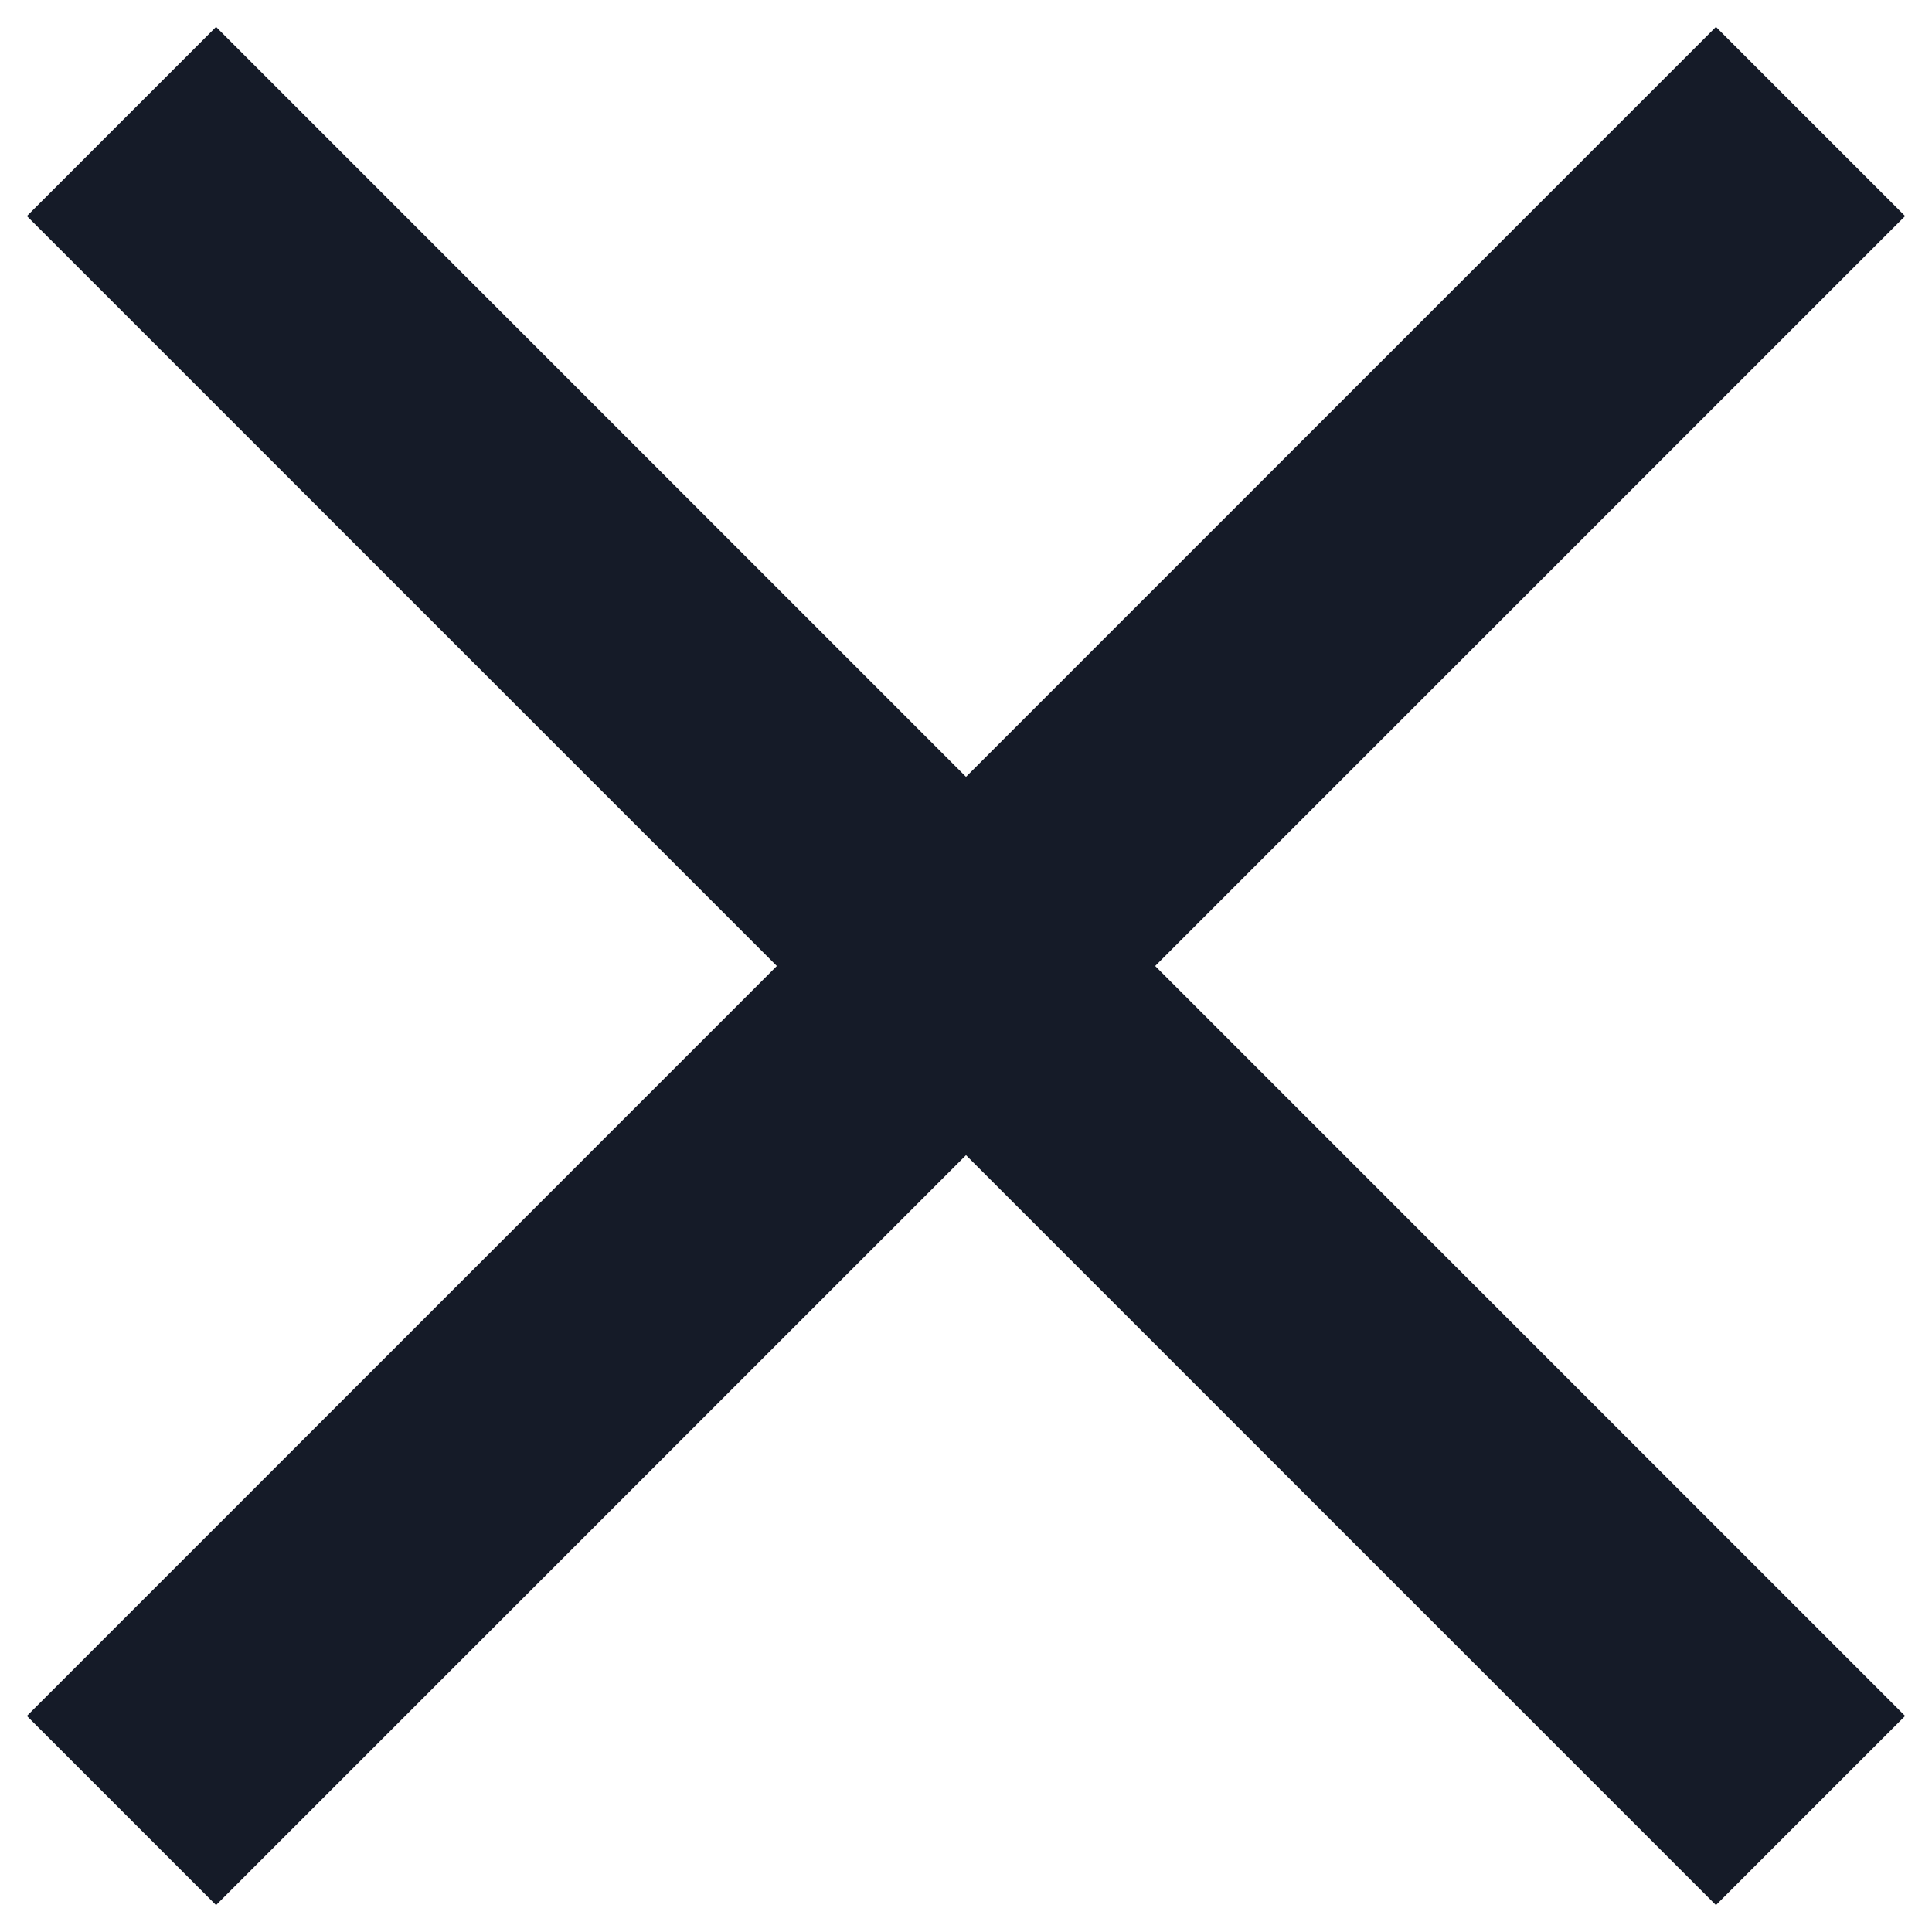
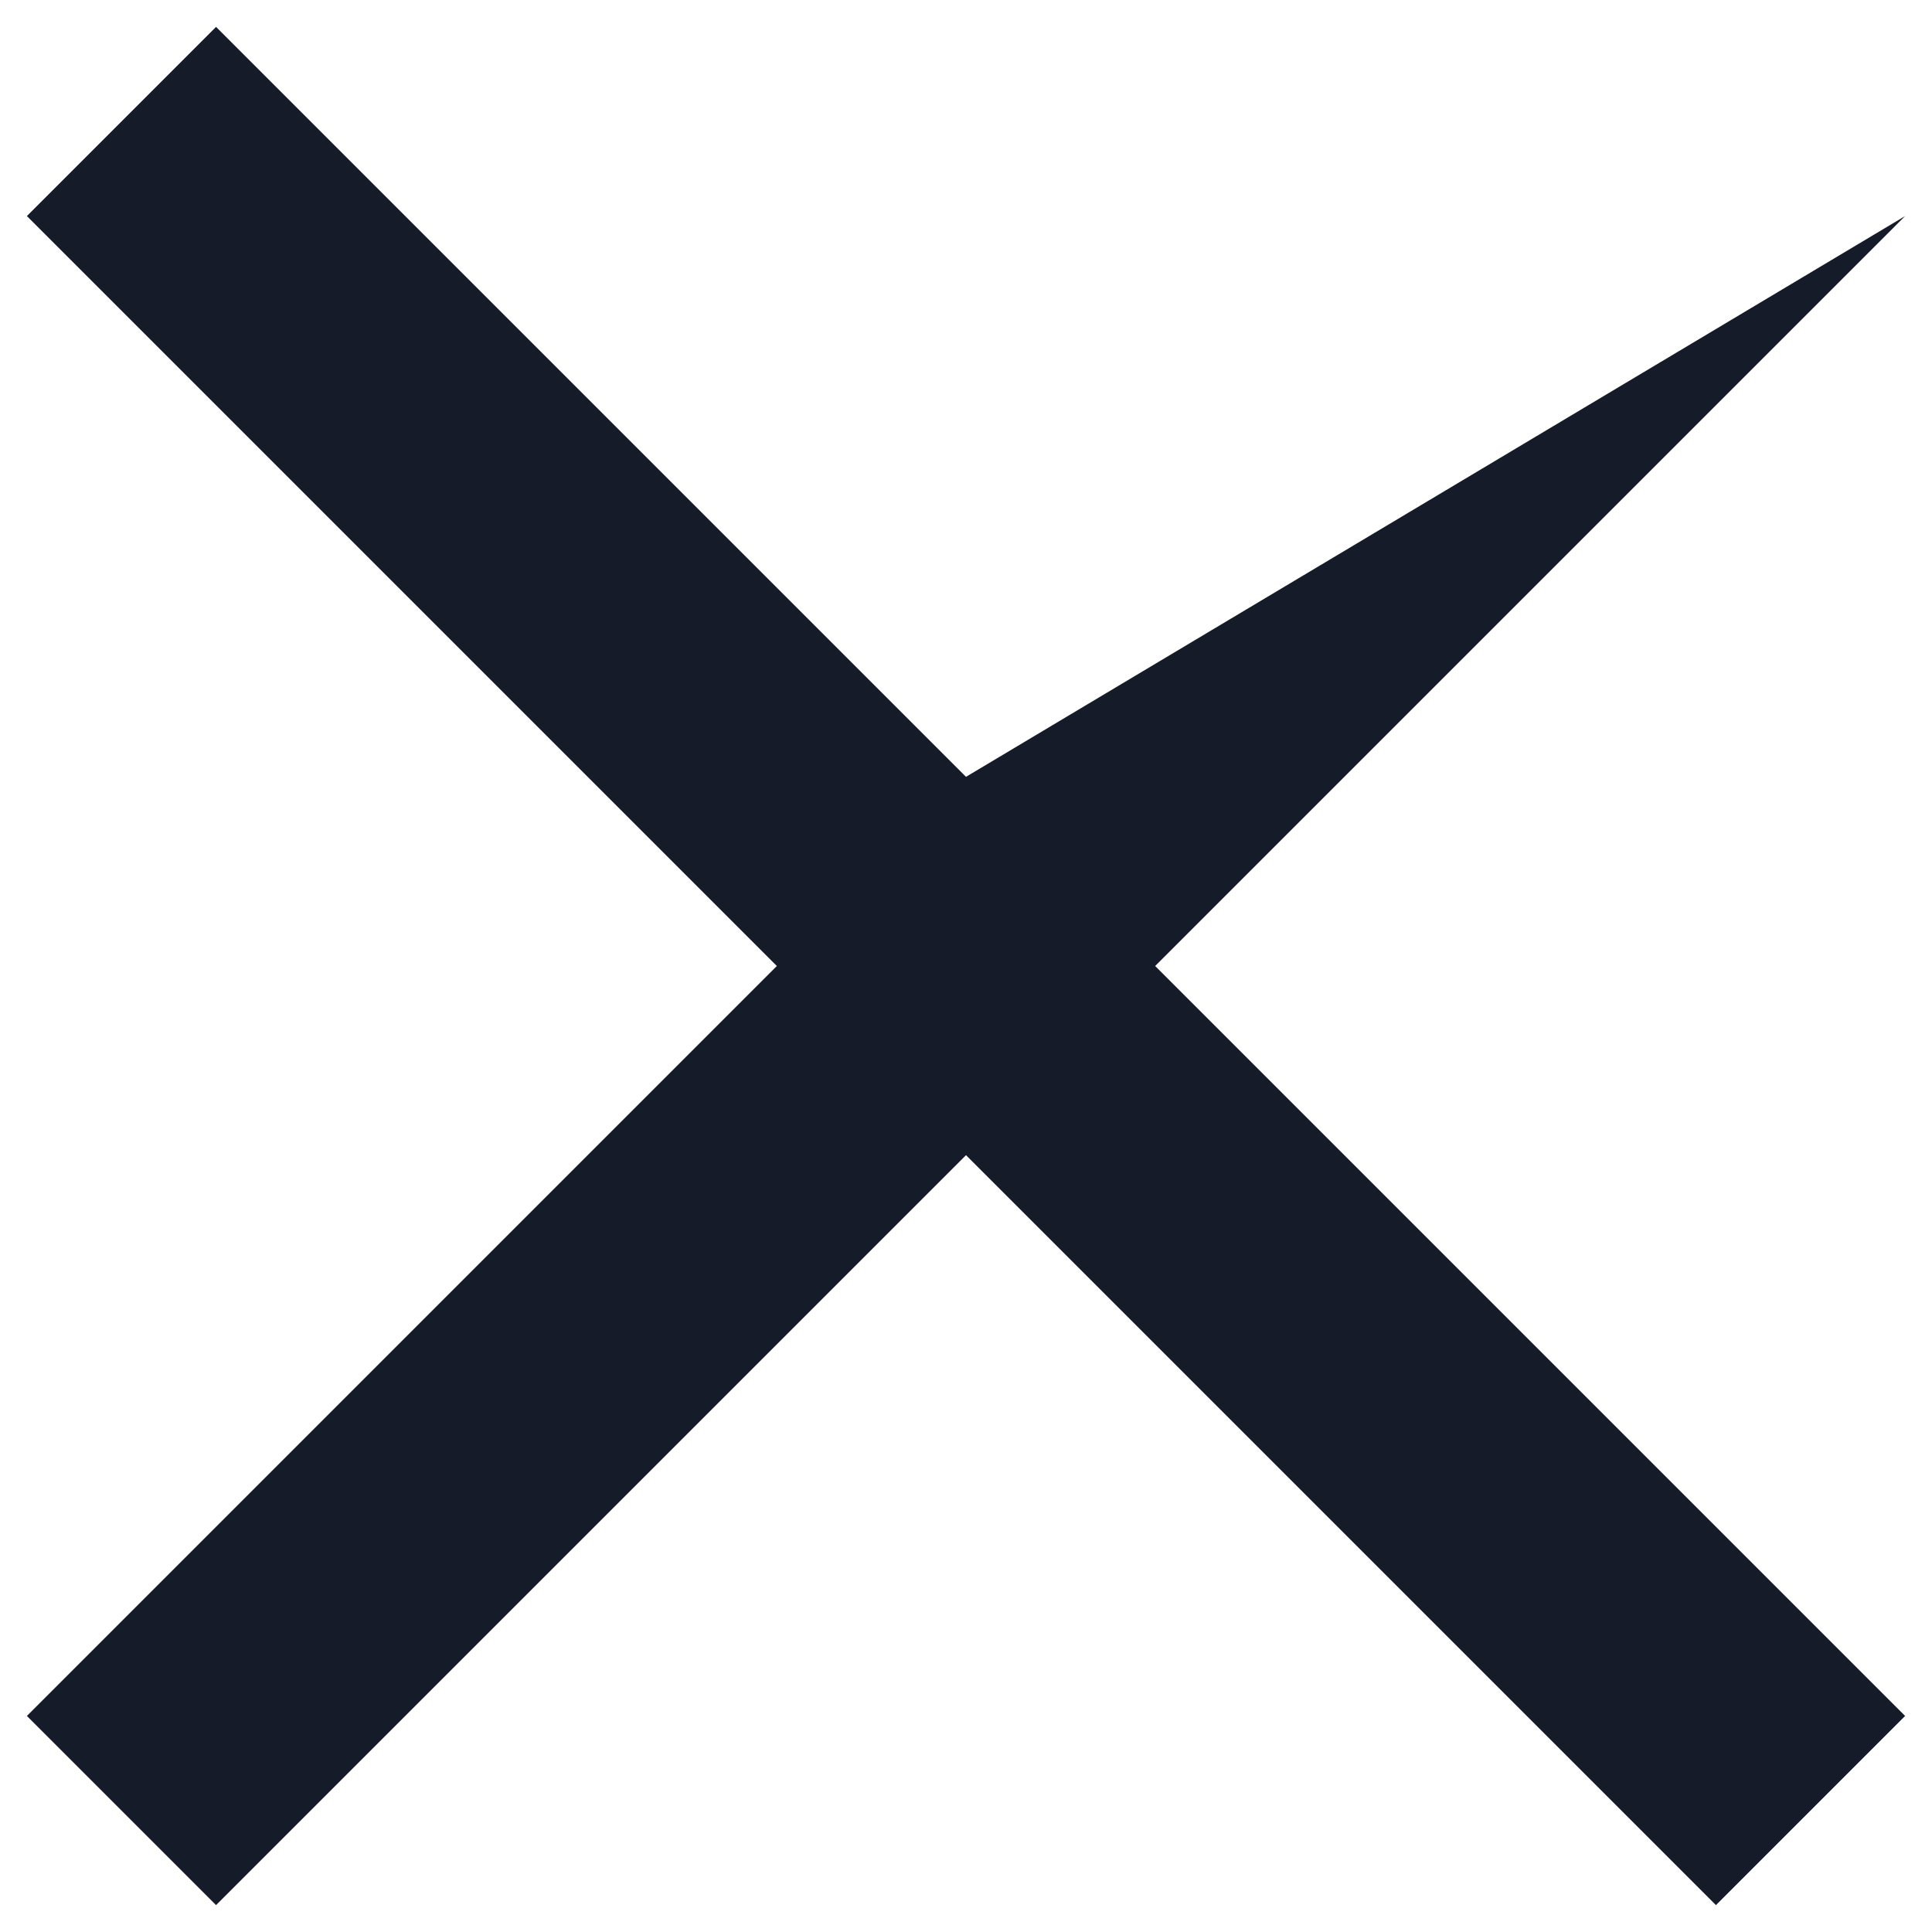
<svg xmlns="http://www.w3.org/2000/svg" style="width: 12px; " width="12" height="12" viewBox="0 0 12 12" fill="none">
-   <path d="M11.833 1.342L10.658 0.167L6 4.825L1.342 0.167L0.167 1.342L4.825 6L0.167 10.658L1.342 11.833L6 7.175L10.658 11.833L11.833 10.658L7.175 6L11.833 1.342Z" fill="#151B28" />
+   <path d="M11.833 1.342L6 4.825L1.342 0.167L0.167 1.342L4.825 6L0.167 10.658L1.342 11.833L6 7.175L10.658 11.833L11.833 10.658L7.175 6L11.833 1.342Z" fill="#151B28" />
</svg>